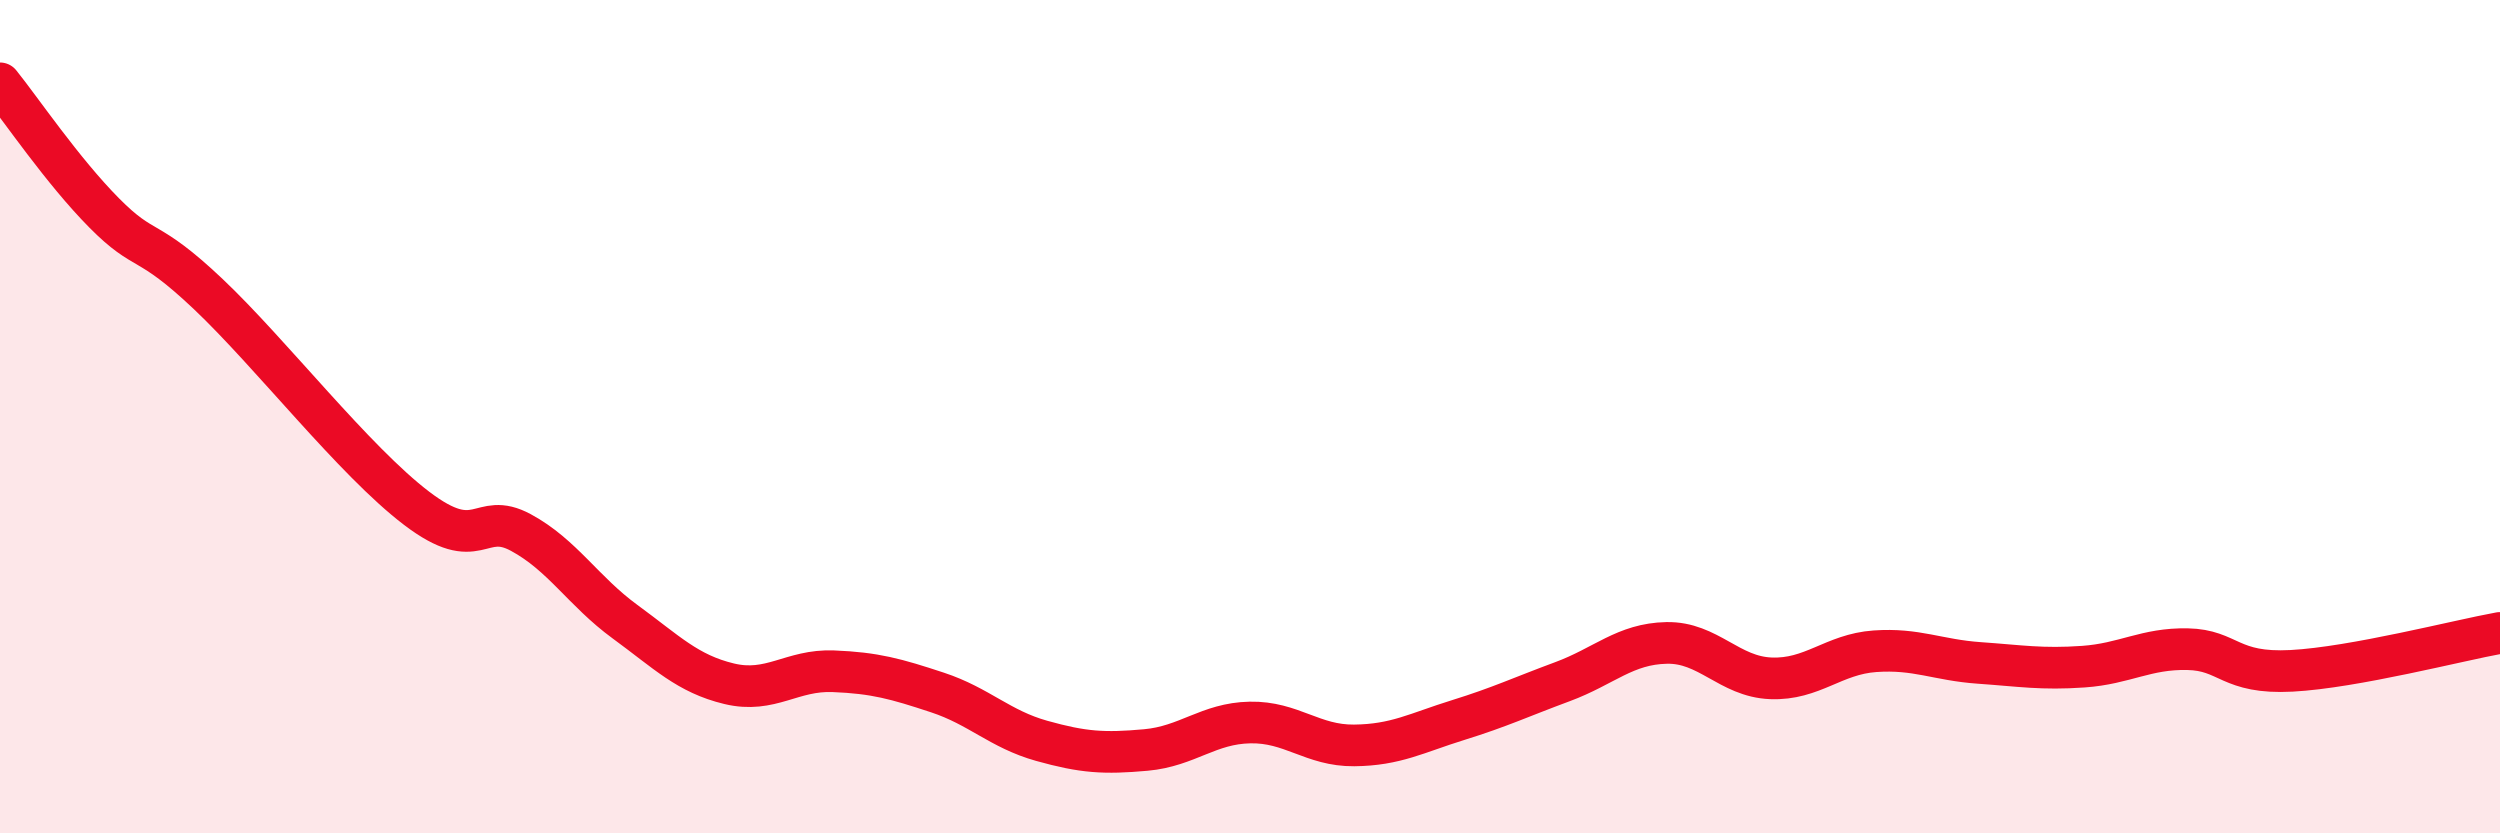
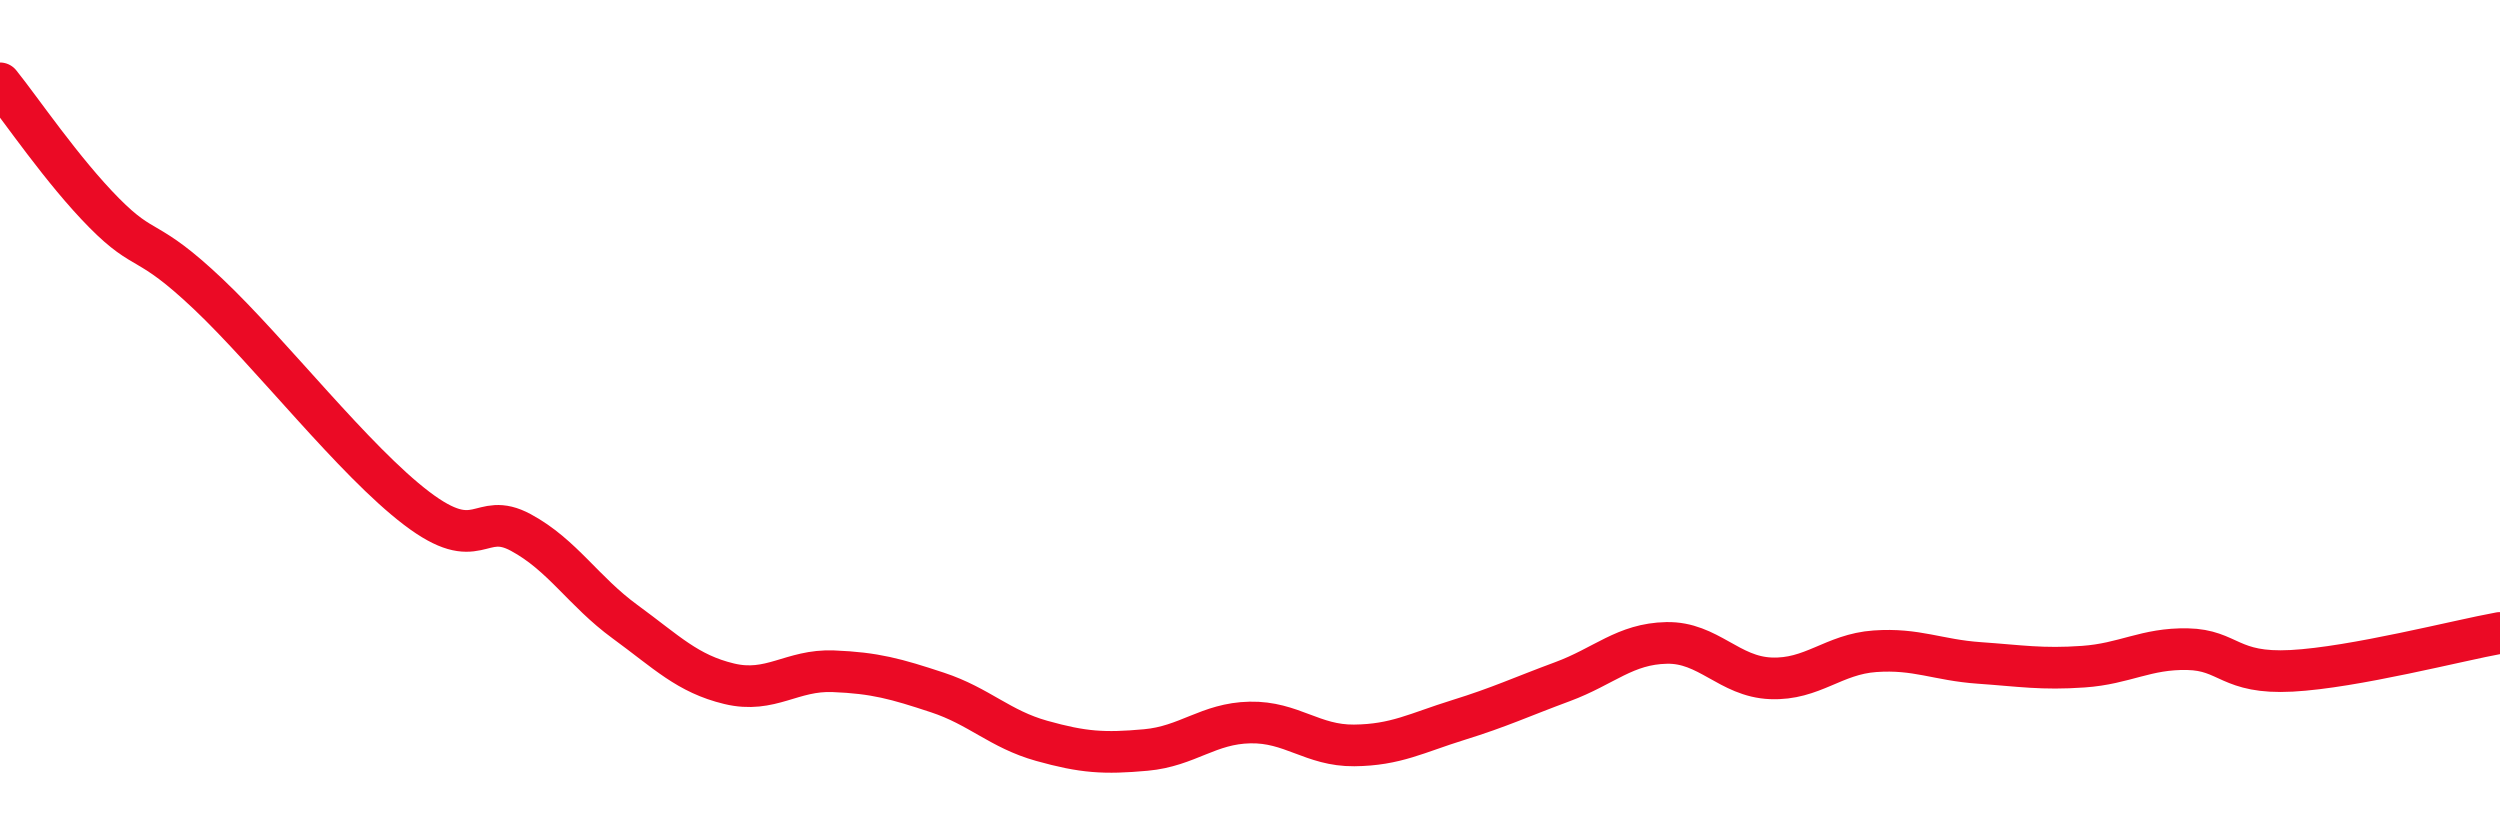
<svg xmlns="http://www.w3.org/2000/svg" width="60" height="20" viewBox="0 0 60 20">
-   <path d="M 0,2 C 0.5,2.62 1.5,4.1 2.5,5.11 C 3.5,6.12 3.5,5.64 5,7.06 C 6.5,8.48 8.5,11.06 10,12.2 C 11.5,13.34 11.5,12.24 12.5,12.78 C 13.5,13.32 14,14.19 15,14.92 C 16,15.65 16.5,16.17 17.5,16.41 C 18.5,16.65 19,16.07 20,16.11 C 21,16.15 21.5,16.29 22.5,16.62 C 23.5,16.95 24,17.5 25,17.78 C 26,18.06 26.5,18.09 27.5,18 C 28.5,17.91 29,17.36 30,17.34 C 31,17.32 31.5,17.9 32.5,17.89 C 33.5,17.88 34,17.59 35,17.28 C 36,16.97 36.5,16.73 37.5,16.36 C 38.5,15.99 39,15.45 40,15.43 C 41,15.41 41.5,16.24 42.5,16.28 C 43.5,16.32 44,15.7 45,15.63 C 46,15.56 46.5,15.84 47.5,15.91 C 48.5,15.98 49,16.07 50,16 C 51,15.93 51.5,15.56 52.5,15.58 C 53.5,15.6 53.5,16.18 55,16.1 C 56.5,16.02 59,15.37 60,15.19L60 20L0 20Z" fill="#EB0A25" opacity="0.1" stroke-linecap="round" stroke-linejoin="round" />
  <path d="M 0,2 C 0.5,2.62 1.5,4.1 2.5,5.11 C 3.5,6.12 3.5,5.64 5,7.06 C 6.5,8.48 8.5,11.06 10,12.2 C 11.5,13.34 11.5,12.24 12.5,12.78 C 13.5,13.32 14,14.19 15,14.92 C 16,15.65 16.5,16.17 17.5,16.41 C 18.5,16.65 19,16.07 20,16.11 C 21,16.15 21.5,16.29 22.5,16.62 C 23.5,16.95 24,17.5 25,17.78 C 26,18.06 26.5,18.09 27.5,18 C 28.5,17.91 29,17.36 30,17.34 C 31,17.32 31.5,17.9 32.5,17.89 C 33.5,17.88 34,17.59 35,17.28 C 36,16.97 36.5,16.73 37.5,16.36 C 38.5,15.99 39,15.45 40,15.43 C 41,15.41 41.5,16.24 42.5,16.28 C 43.5,16.32 44,15.7 45,15.63 C 46,15.56 46.5,15.84 47.5,15.91 C 48.5,15.98 49,16.07 50,16 C 51,15.93 51.5,15.56 52.5,15.58 C 53.5,15.6 53.5,16.18 55,16.1 C 56.5,16.02 59,15.37 60,15.19" stroke="#EB0A25" stroke-width="1" fill="none" stroke-linecap="round" stroke-linejoin="round" />
</svg>